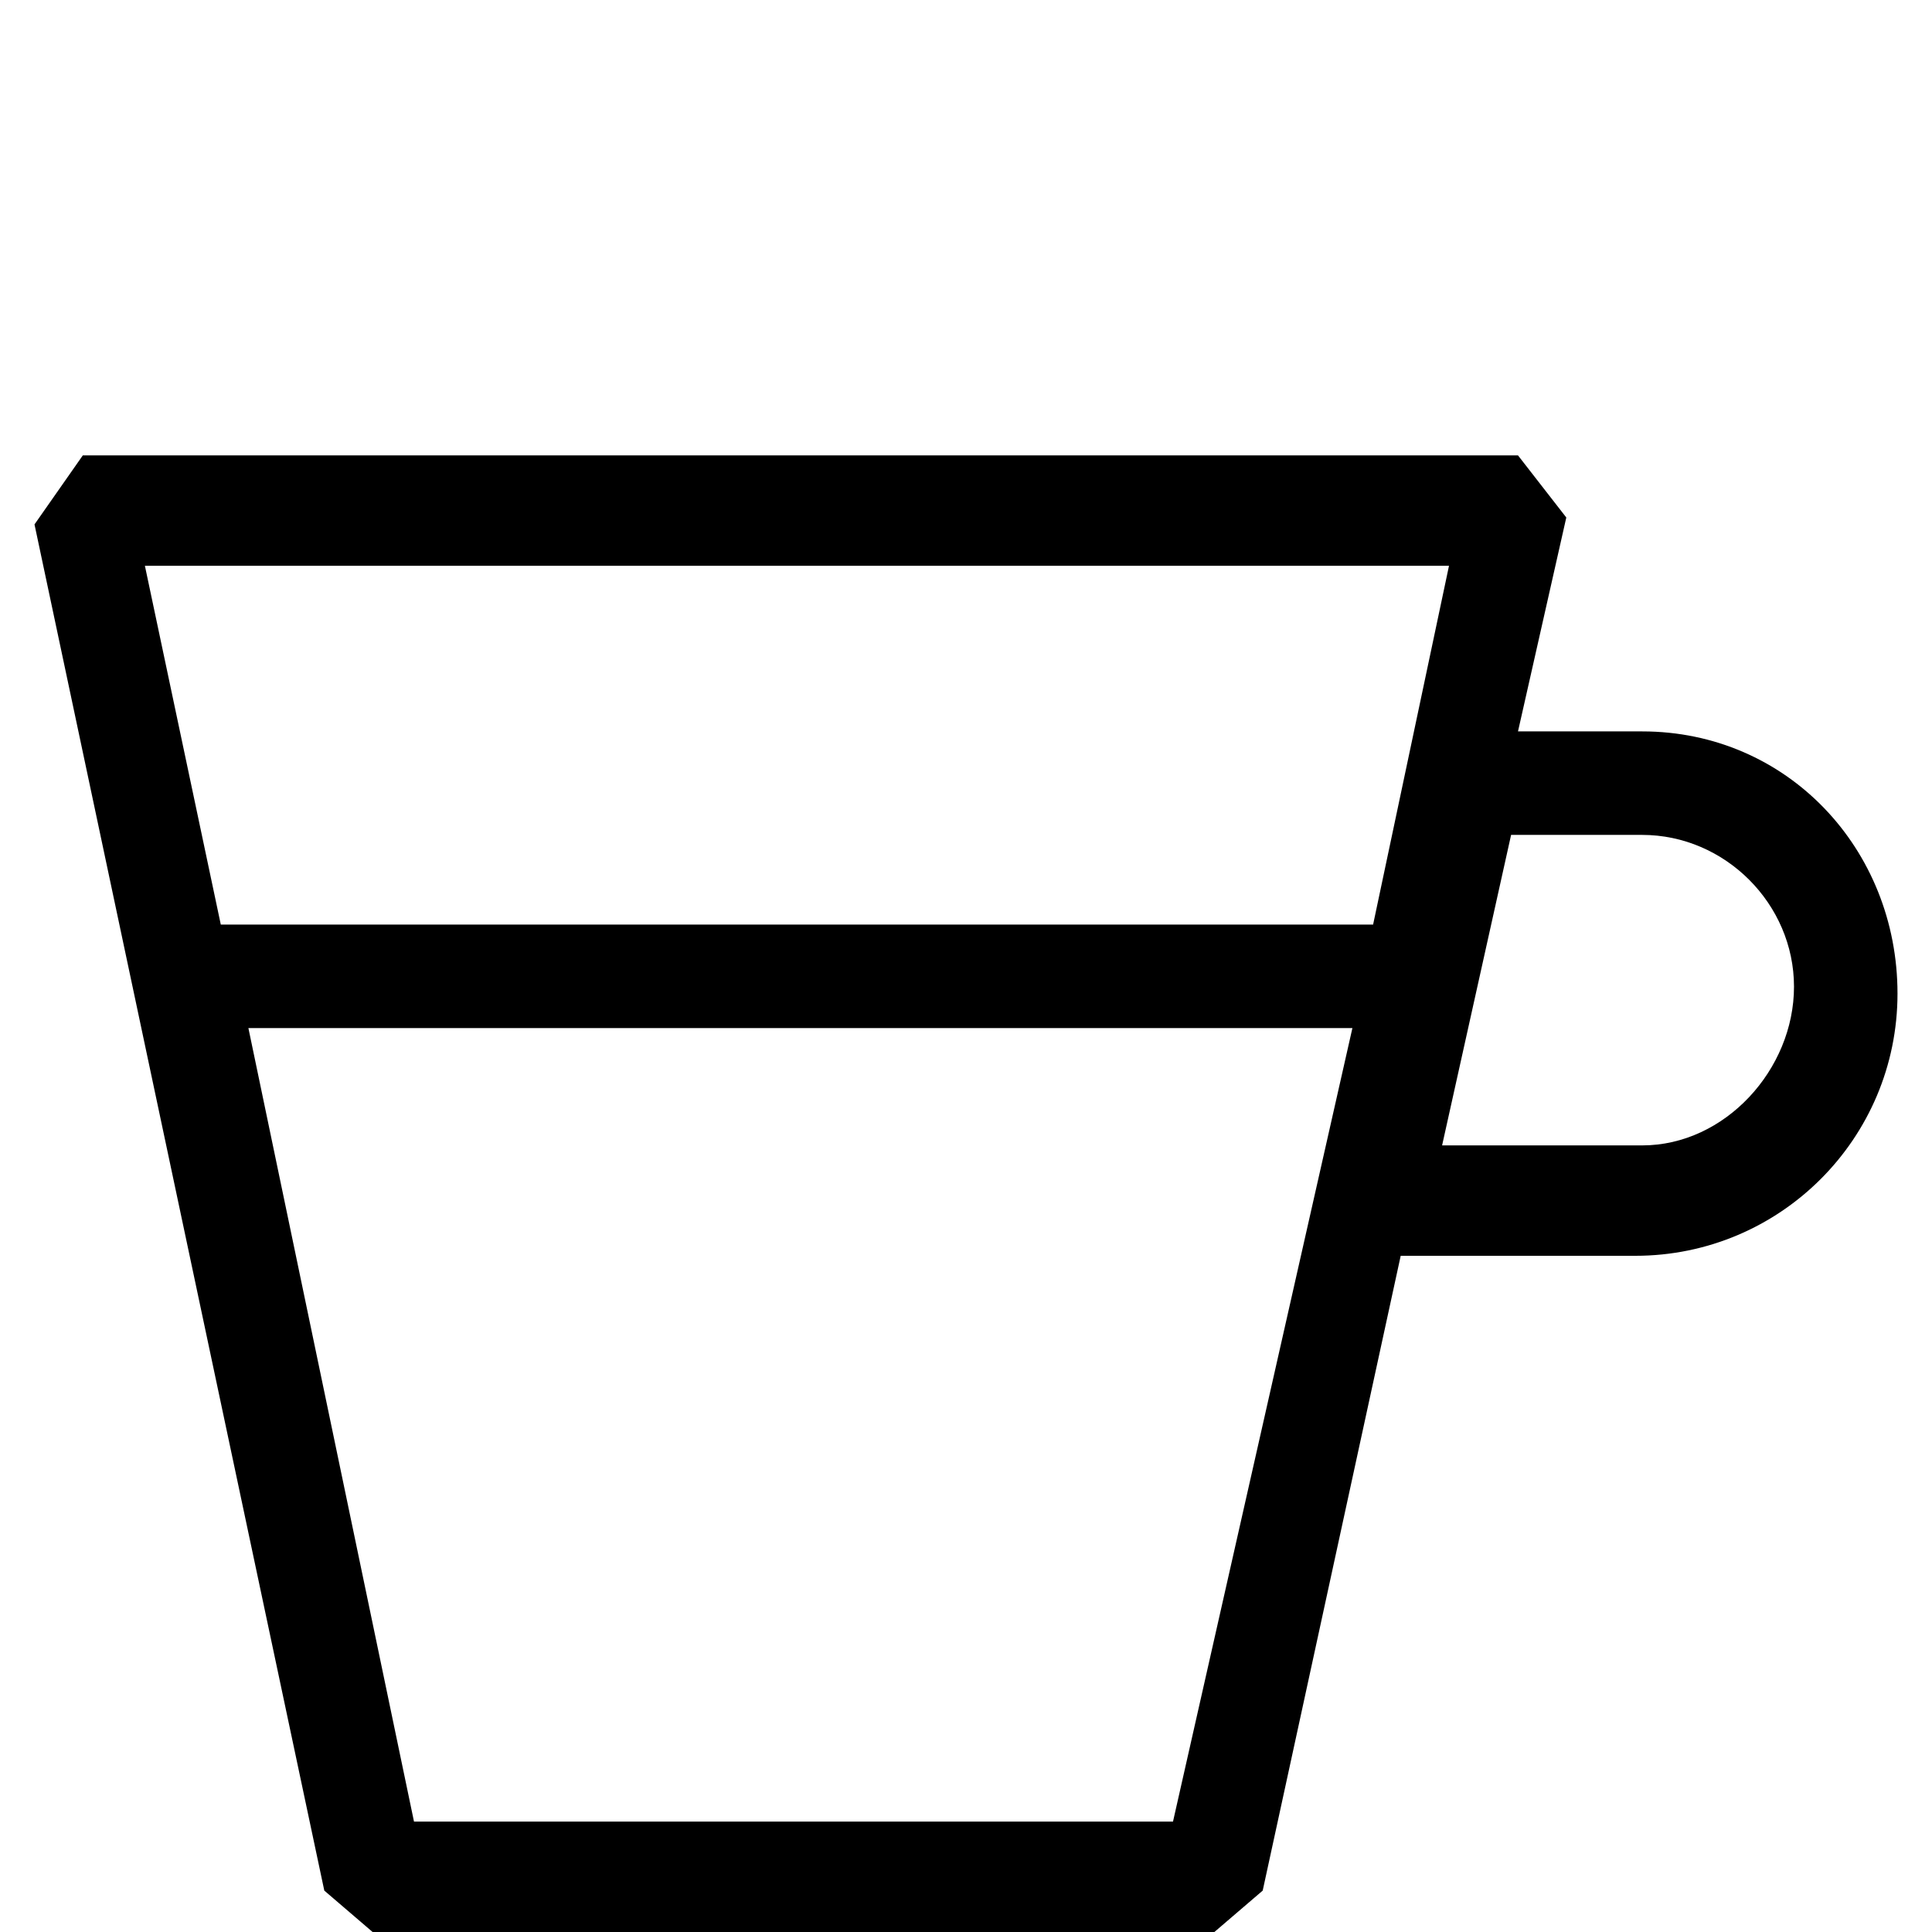
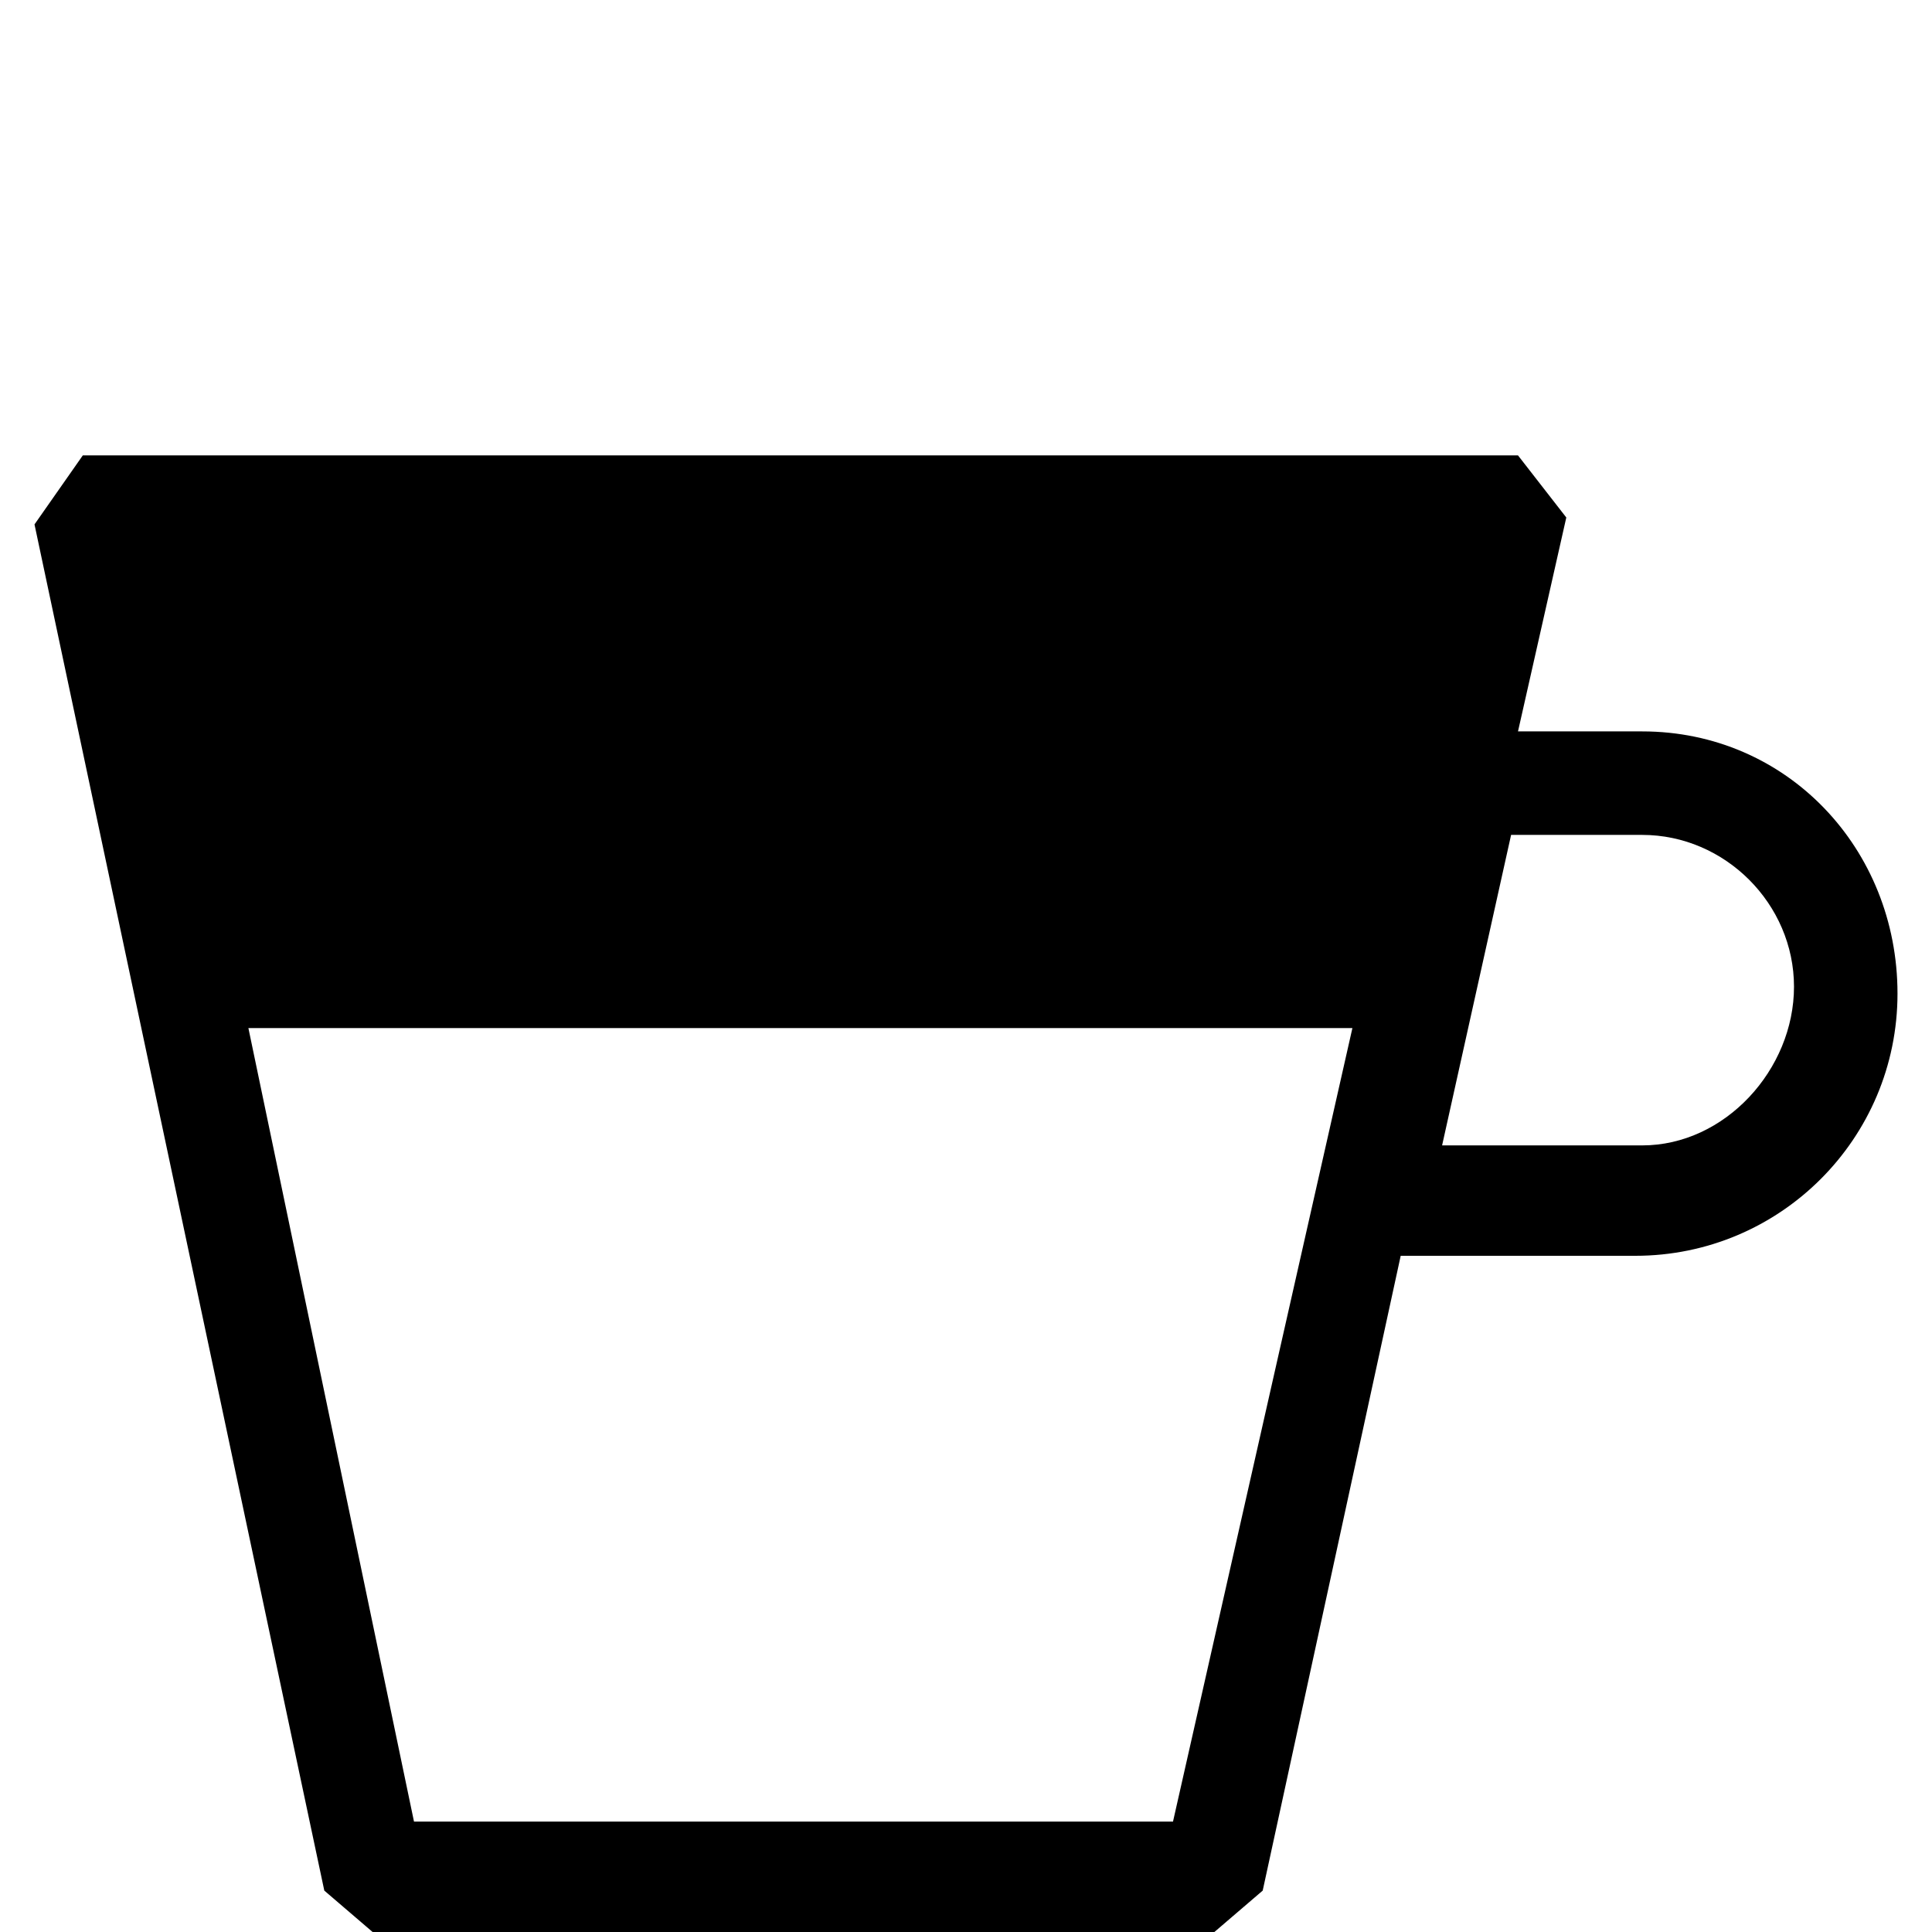
<svg xmlns="http://www.w3.org/2000/svg" class="cupsvg" width="28px" viewBox="0 0 28 28">
-   <path fill="#000000" d="M23.8,10.6H22l0.7-3.1L22,6.6H1.2l-0.7,1l4.2,19.8L5.4,28h12.2l0.7-0.6l2-9.2h3.4c2.1,0,3.8-1.7,3.8-3.8  S25.9,10.6,23.8,10.6z M21,8.2l-1.1,5.2H3.2L2.1,8.2H21z M17,26.4H6L3.6,14.9h16L17,26.4z M23.8,16.6h-2.9l1-4.5h1.9  c1.2,0,2.2,1,2.2,2.2S25,16.6,23.8,16.6z" />
+   <path fill="#000000" d="M23.8,10.6H22l0.7-3.1L22,6.6H1.2l-0.7,1l4.2,19.8L5.4,28h12.2l0.7-0.6l2-9.2h3.4c2.1,0,3.8-1.7,3.8-3.8  S25.9,10.6,23.8,10.6z M21,8.2l-1.1,5.2H3.2H21z M17,26.4H6L3.6,14.9h16L17,26.4z M23.8,16.6h-2.9l1-4.5h1.9  c1.2,0,2.2,1,2.2,2.2S25,16.6,23.8,16.6z" />
</svg>